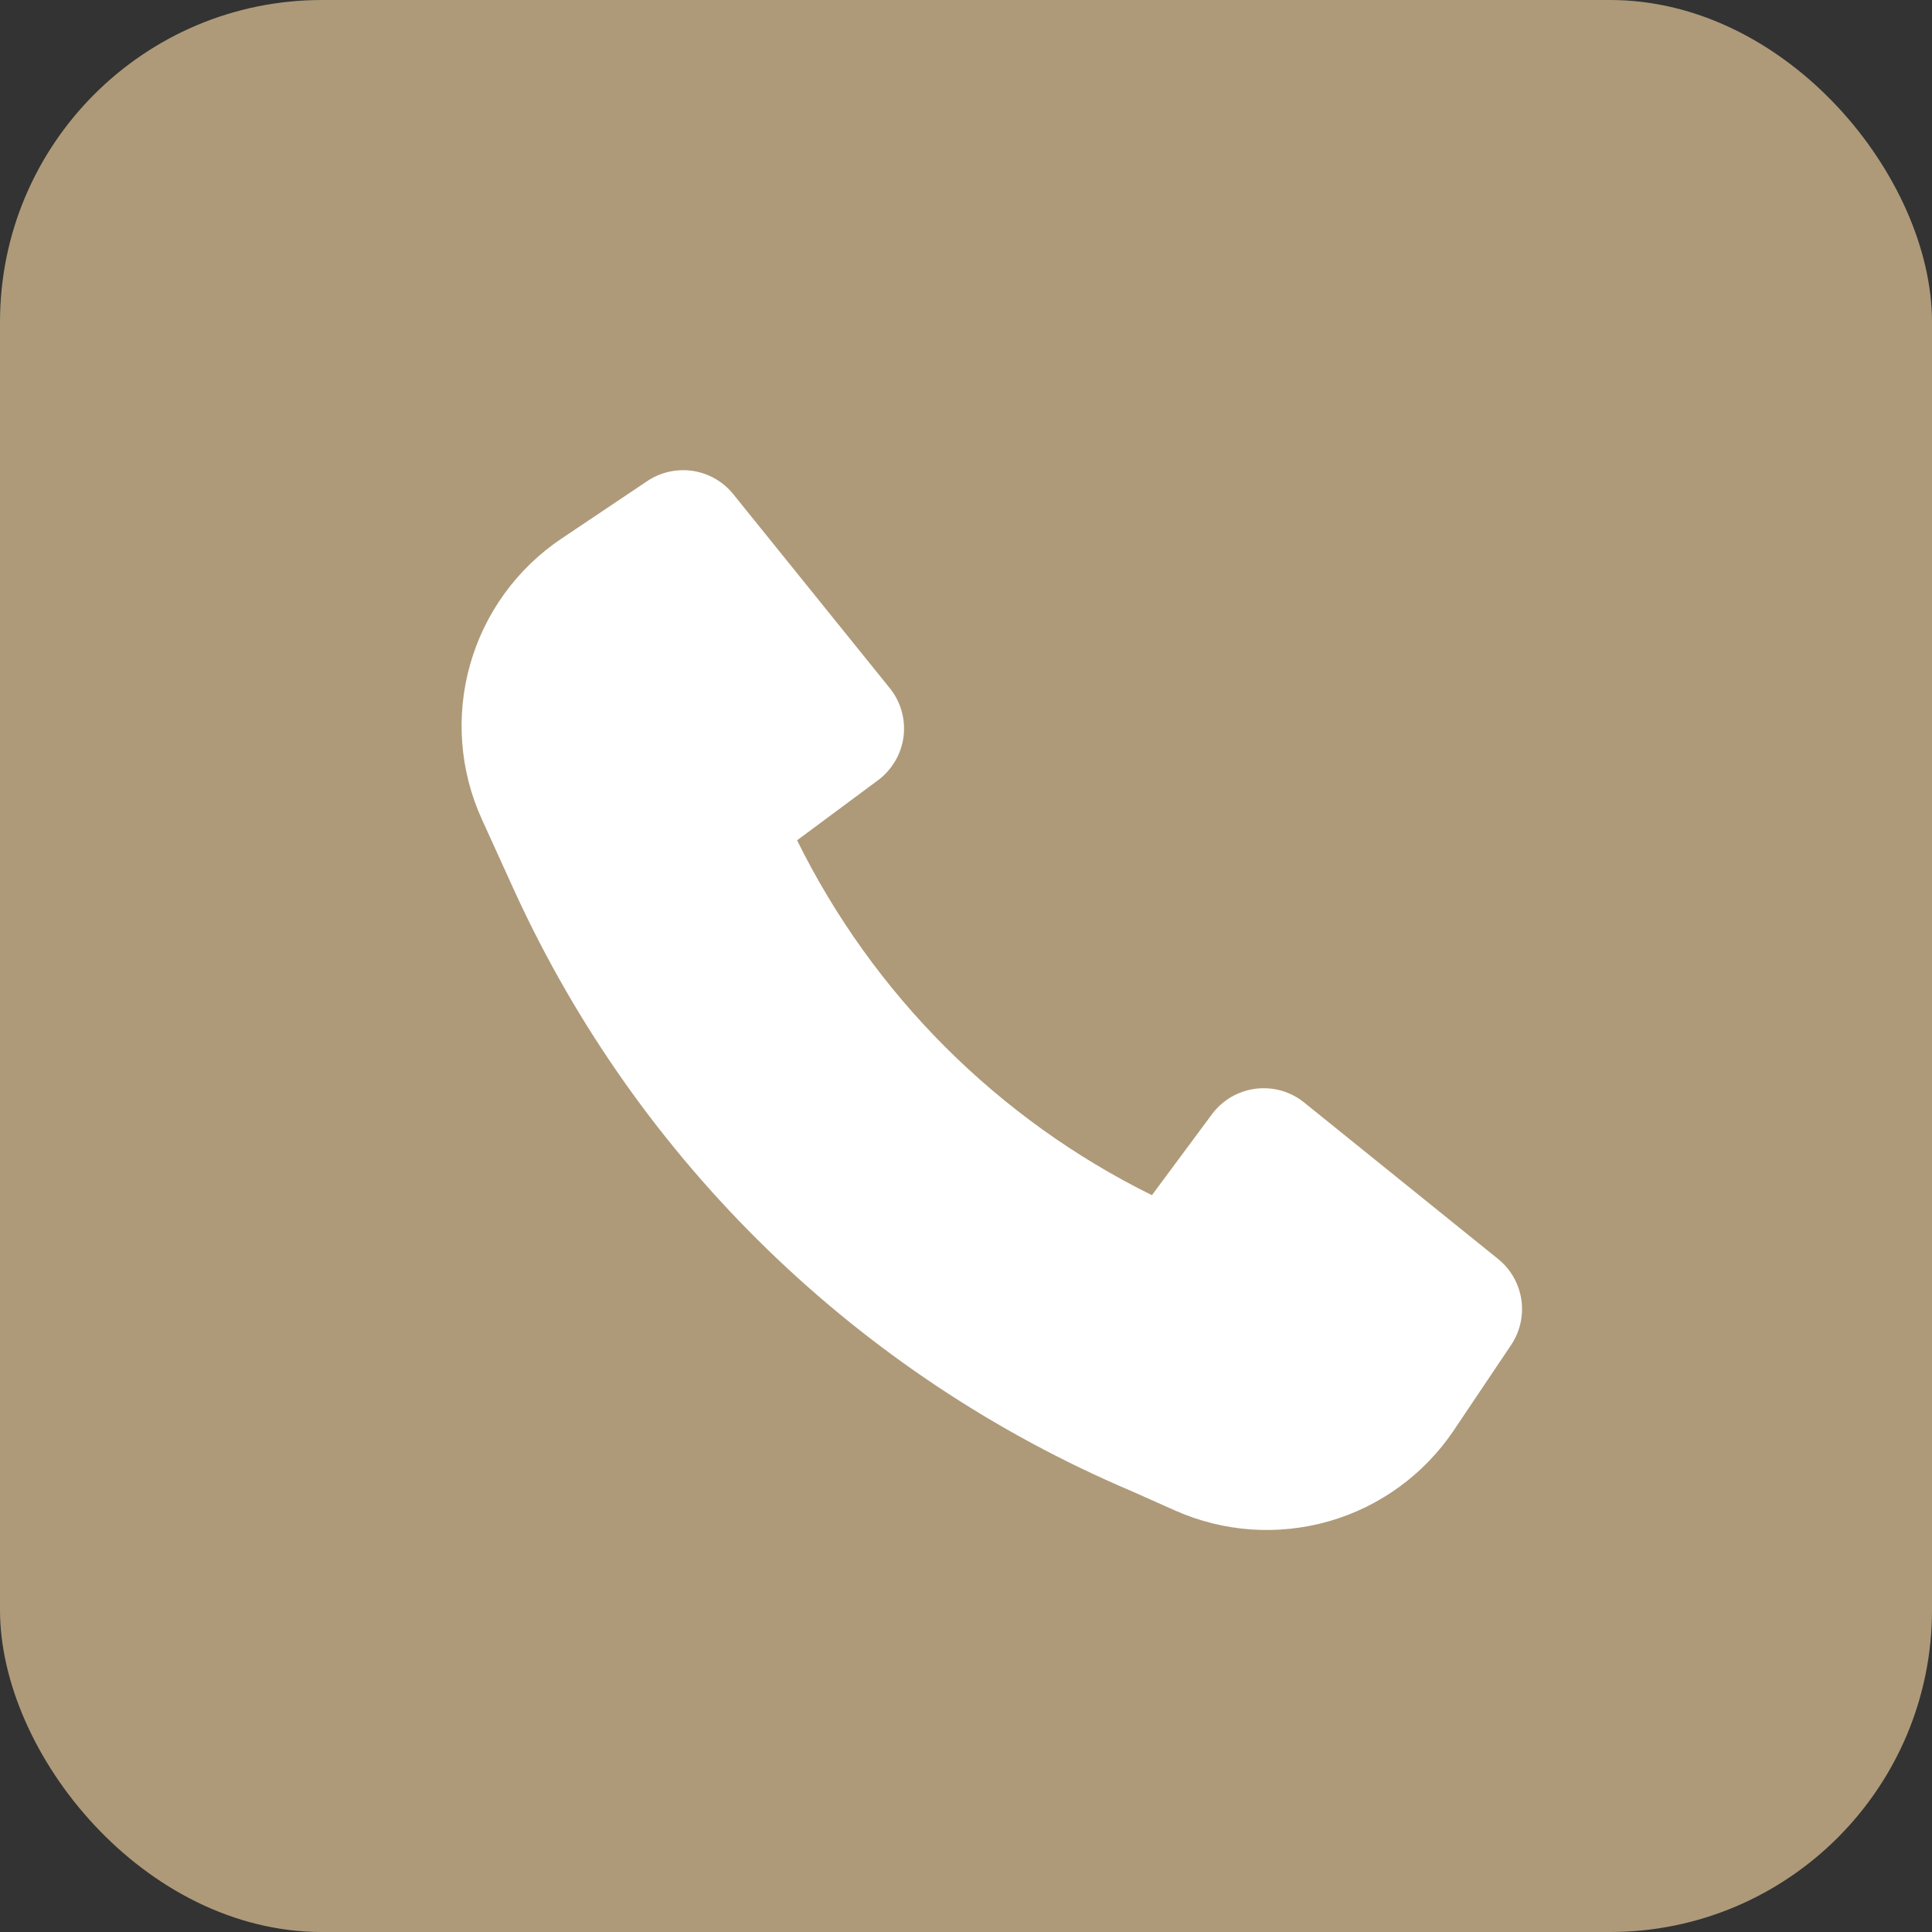
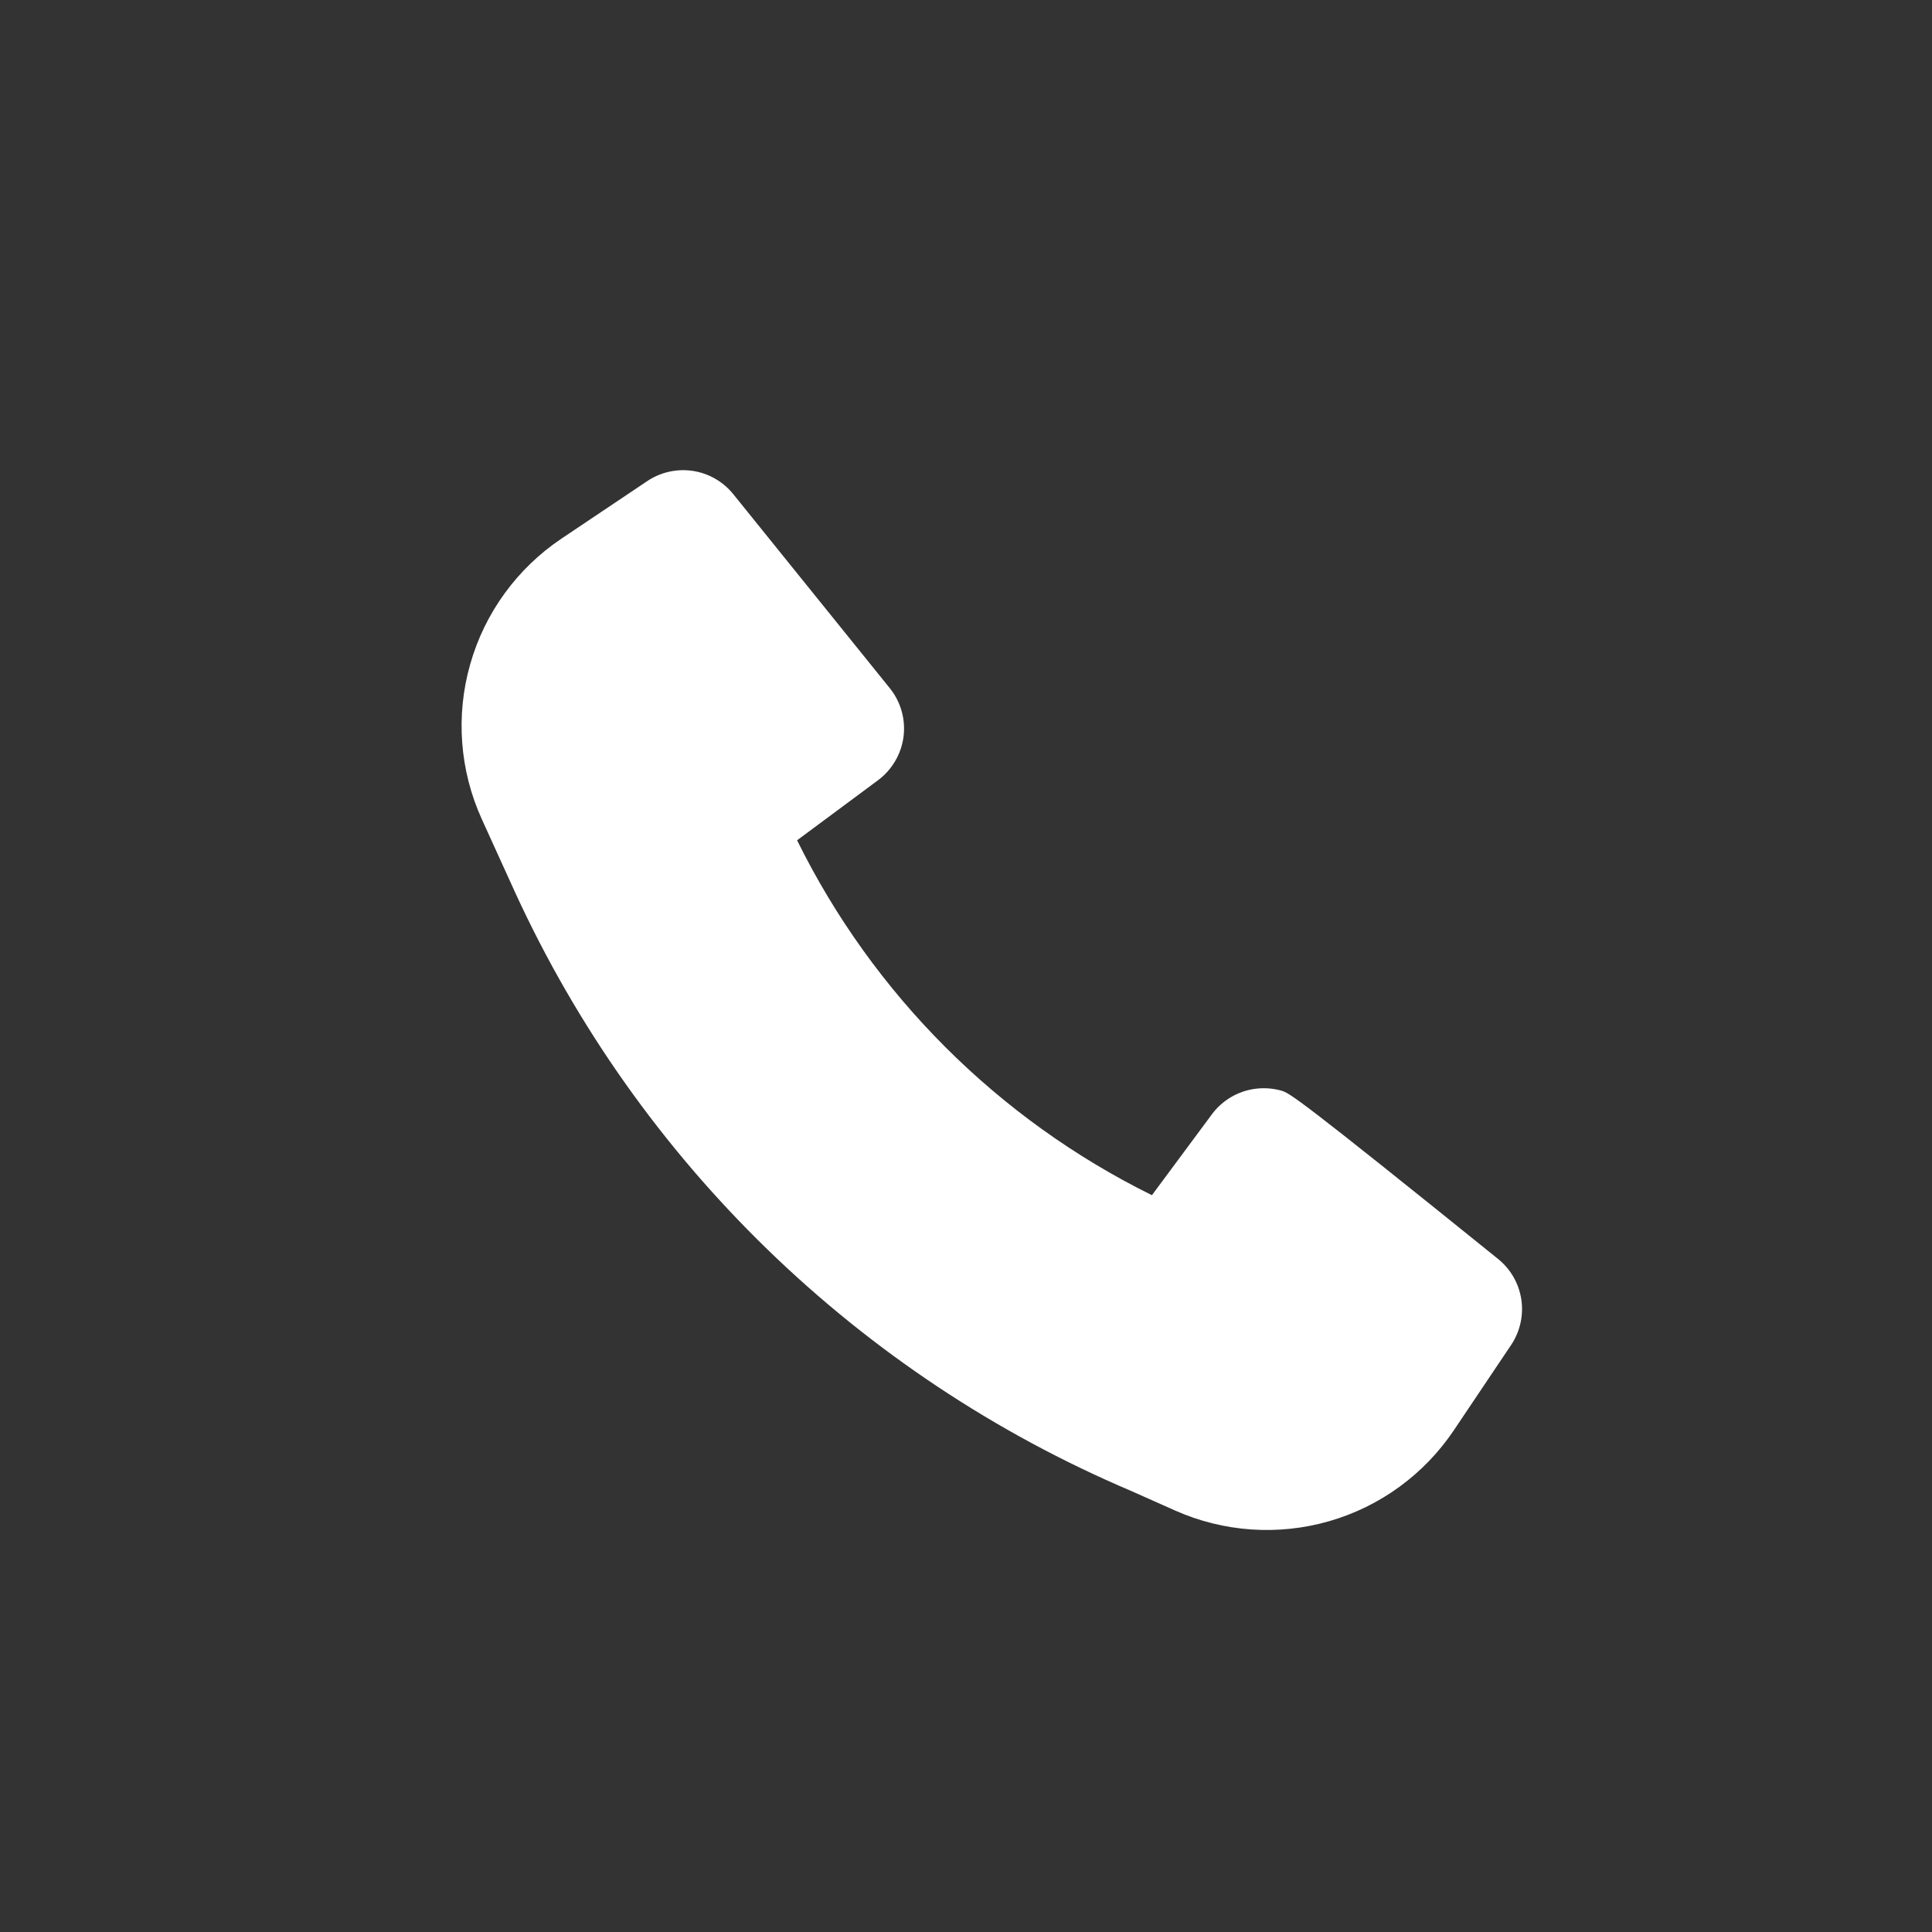
<svg xmlns="http://www.w3.org/2000/svg" width="30" height="30" viewBox="0 0 30 30" fill="none">
  <rect x="0" y="0" width="30" height="30" fill="#333333" stroke="none" />
-   <rect width="30" height="30" rx="5" fill="#AE9A79" />
-   <path d="M8 13.86C9.92 18.041 13.332 21.354 17.566 23.152L18.246 23.455C18.999 23.79 19.846 23.849 20.639 23.621C21.431 23.393 22.117 22.892 22.576 22.208L23.465 20.884C23.604 20.676 23.66 20.424 23.623 20.177C23.585 19.93 23.457 19.706 23.262 19.549L20.25 17.119C20.145 17.034 20.024 16.972 19.895 16.935C19.765 16.899 19.629 16.889 19.496 16.906C19.362 16.923 19.233 16.967 19.117 17.035C19.001 17.103 18.899 17.194 18.819 17.302L17.887 18.559C15.495 17.377 13.558 15.441 12.377 13.048L13.633 12.116C13.741 12.036 13.832 11.934 13.9 11.818C13.969 11.702 14.012 11.573 14.03 11.44C14.047 11.306 14.037 11.17 14 11.04C13.963 10.911 13.901 10.79 13.816 10.685L11.386 7.673C11.229 7.478 11.005 7.35 10.758 7.312C10.511 7.275 10.259 7.331 10.051 7.47L8.718 8.364C8.03 8.826 7.527 9.517 7.301 10.315C7.074 11.112 7.138 11.964 7.481 12.719L8 13.86Z" fill="white" />
+   <path d="M8 13.86C9.92 18.041 13.332 21.354 17.566 23.152L18.246 23.455C18.999 23.79 19.846 23.849 20.639 23.621C21.431 23.393 22.117 22.892 22.576 22.208L23.465 20.884C23.604 20.676 23.66 20.424 23.623 20.177C23.585 19.93 23.457 19.706 23.262 19.549C20.145 17.034 20.024 16.972 19.895 16.935C19.765 16.899 19.629 16.889 19.496 16.906C19.362 16.923 19.233 16.967 19.117 17.035C19.001 17.103 18.899 17.194 18.819 17.302L17.887 18.559C15.495 17.377 13.558 15.441 12.377 13.048L13.633 12.116C13.741 12.036 13.832 11.934 13.9 11.818C13.969 11.702 14.012 11.573 14.03 11.44C14.047 11.306 14.037 11.17 14 11.04C13.963 10.911 13.901 10.79 13.816 10.685L11.386 7.673C11.229 7.478 11.005 7.35 10.758 7.312C10.511 7.275 10.259 7.331 10.051 7.47L8.718 8.364C8.03 8.826 7.527 9.517 7.301 10.315C7.074 11.112 7.138 11.964 7.481 12.719L8 13.86Z" fill="white" />
</svg>